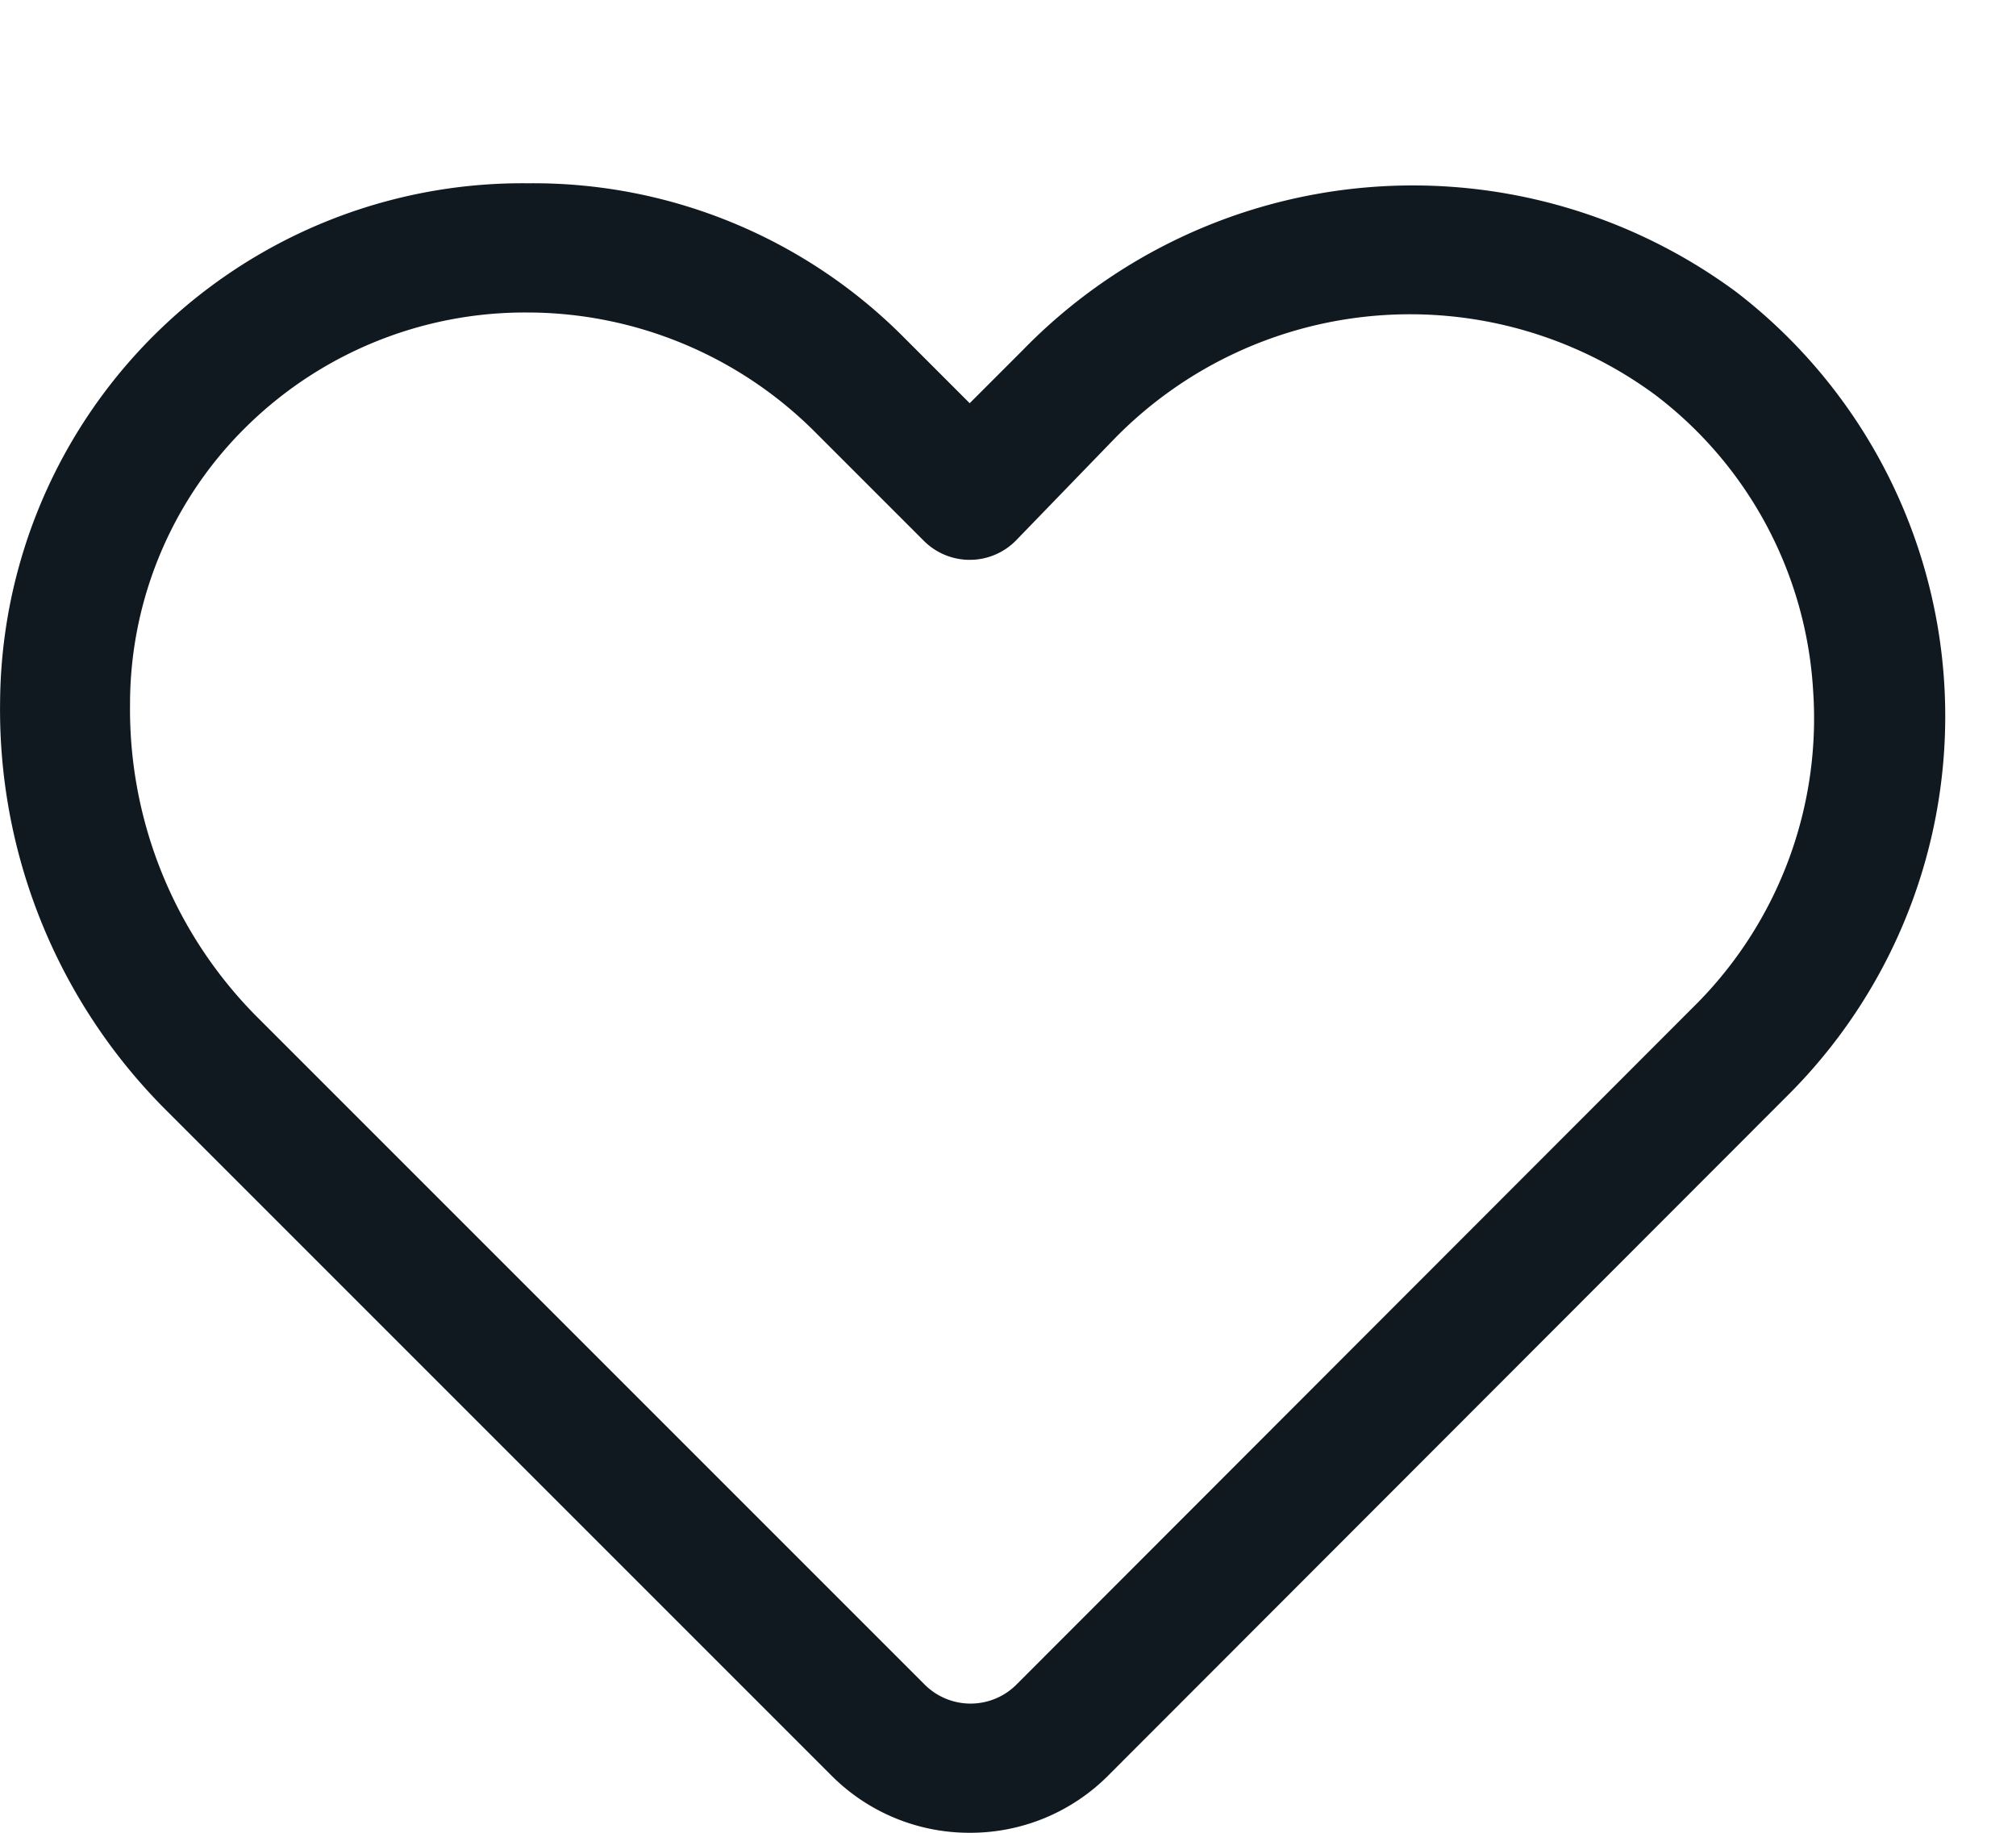
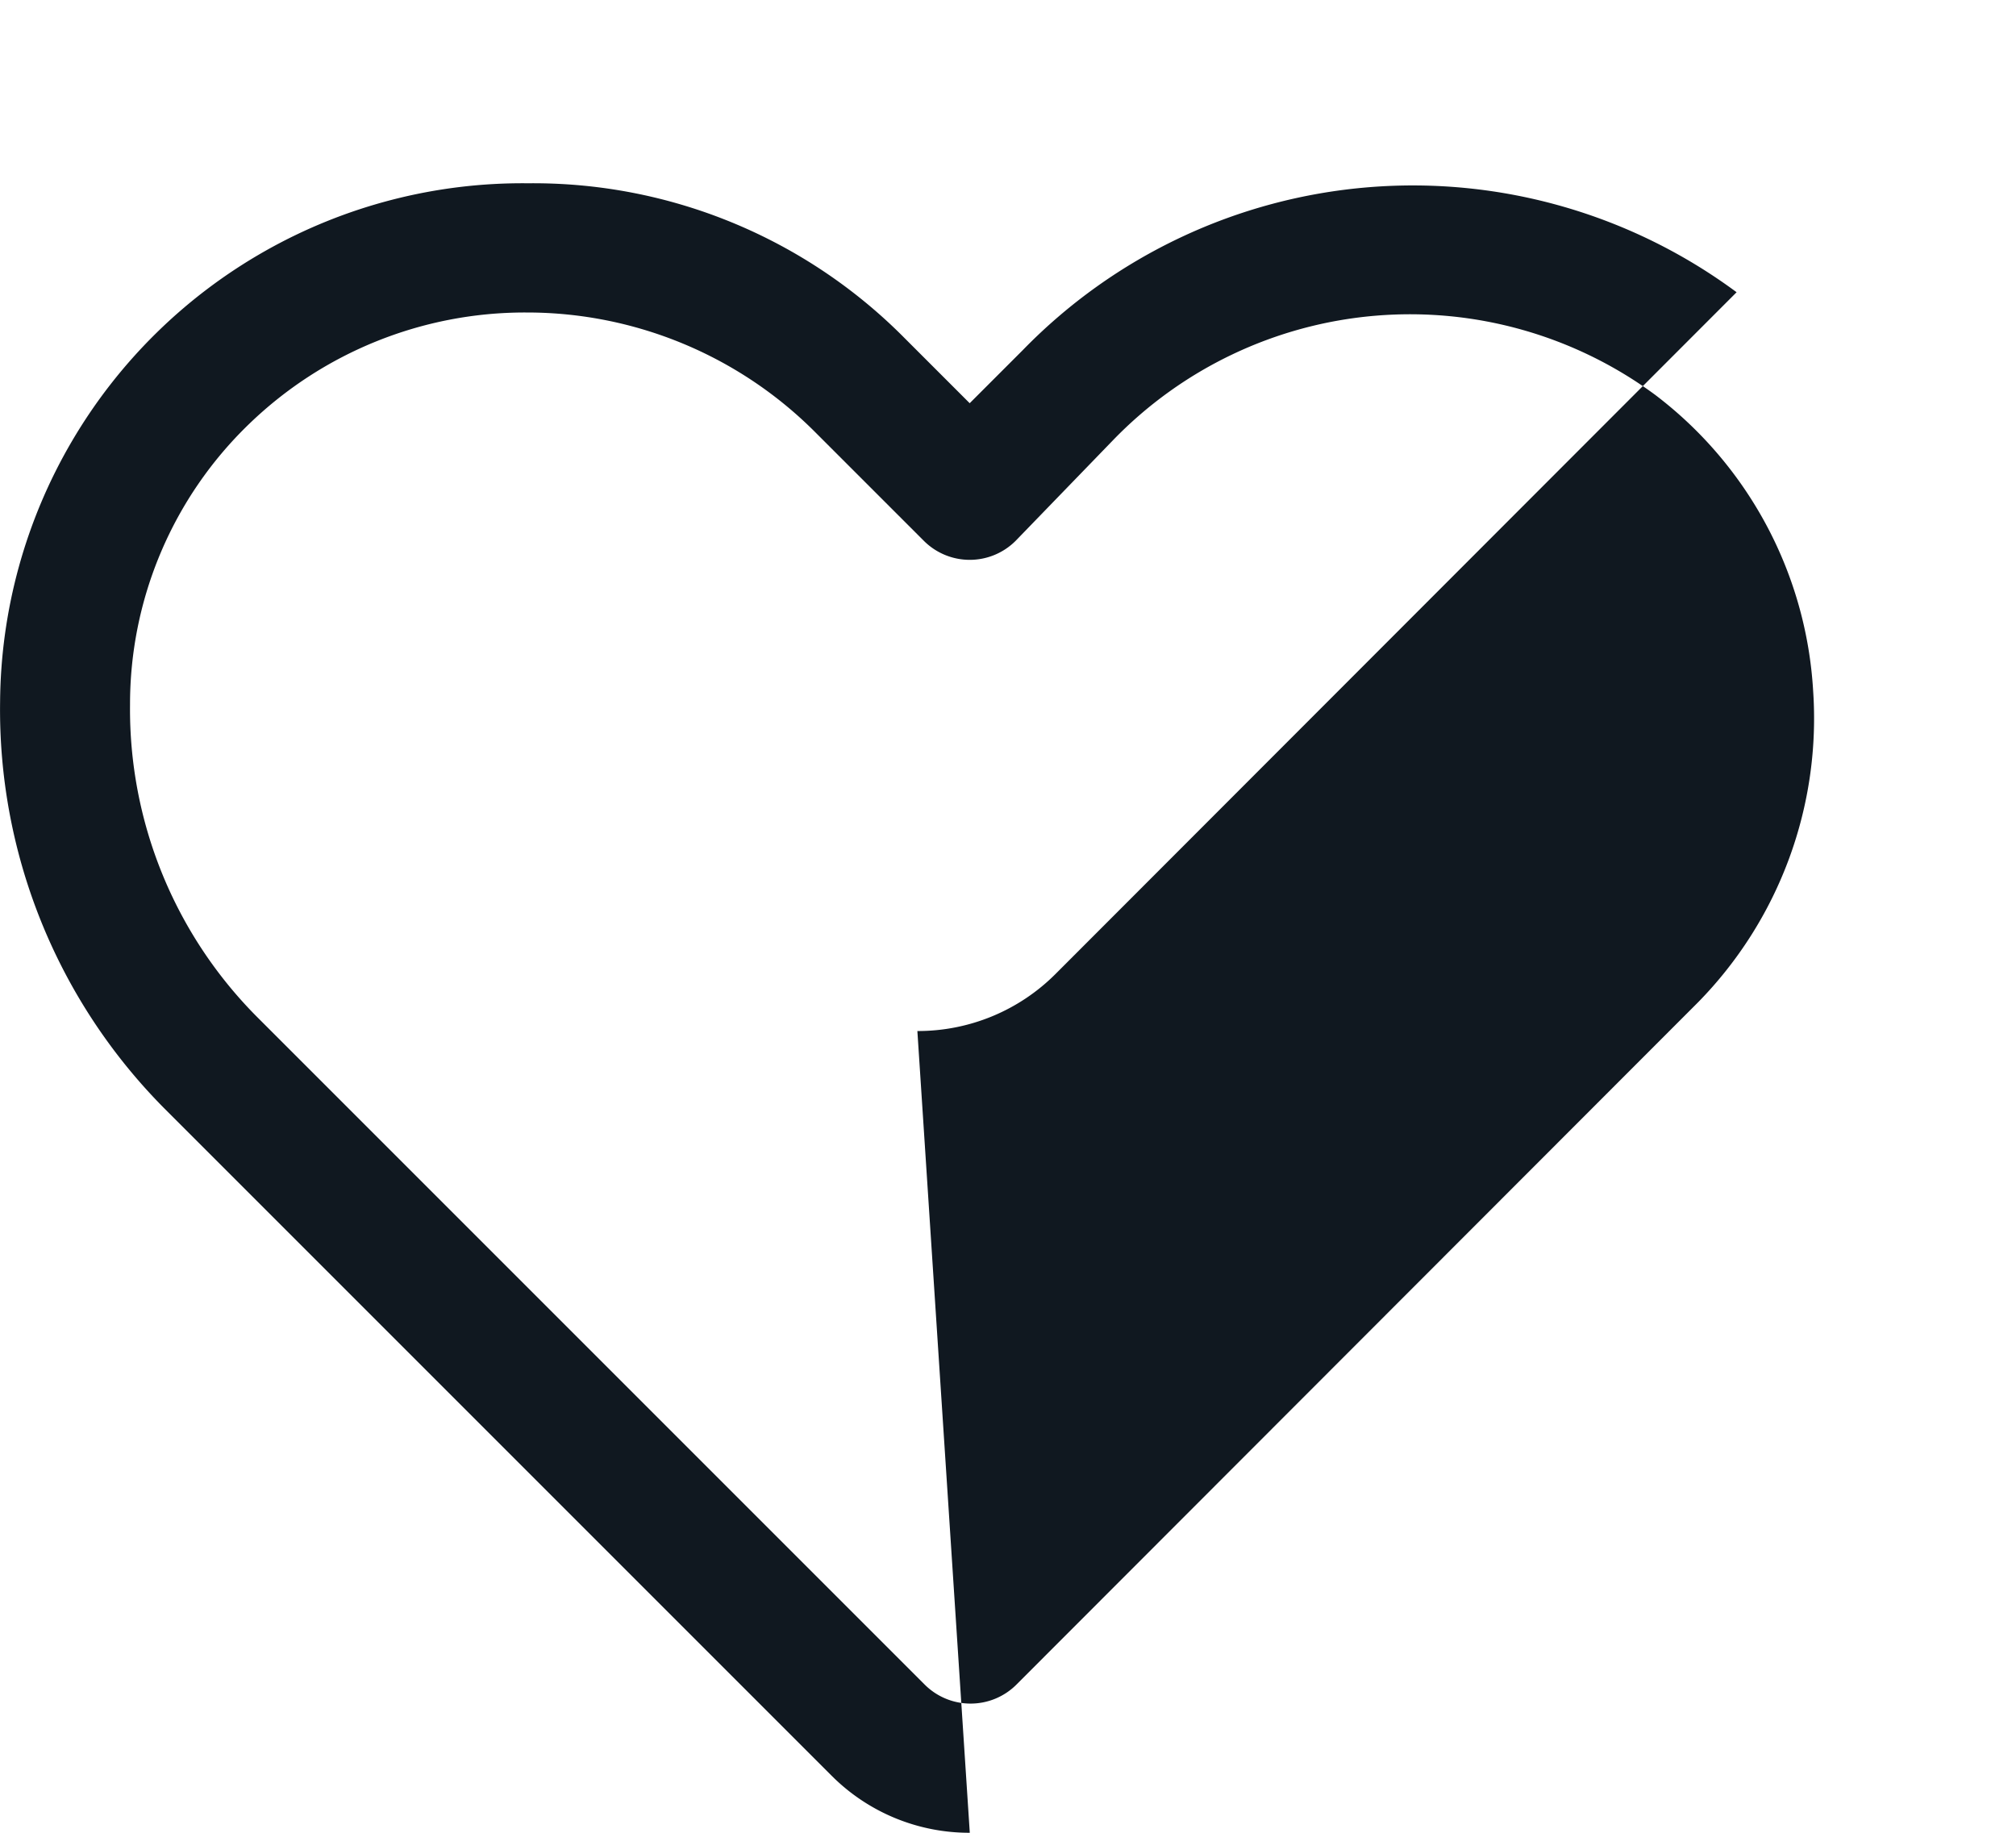
<svg xmlns="http://www.w3.org/2000/svg" width="22" height="20" viewBox="0 0 22 20">
  <g id="グループ_23" data-name="グループ 23" transform="translate(-1327 -38)">
-     <rect id="長方形_108" data-name="長方形 108" width="22" height="20" transform="translate(1327 38)" fill="none" />
-     <path id="パス_17" data-name="パス 17" d="M11.632,21.29a2.123,2.123,0,0,1-1.508-.623l-7.29-7.29A6.172,6.172,0,0,1,1.05,8.952,5.7,5.7,0,0,1,6.811,3.29a5.7,5.7,0,0,1,4.112,1.692l.708.708.58-.58h0A5.939,5.939,0,0,1,20,4.479a5.839,5.839,0,0,1,.573,8.749l-7.432,7.439a2.123,2.123,0,0,1-1.508.623ZM6.783,4.7A4.332,4.332,0,0,0,3.768,5.916a4.247,4.247,0,0,0-1.3,3.065,4.756,4.756,0,0,0,1.38,3.4l7.29,7.29a.708.708,0,0,0,1.005,0l7.439-7.446a4.424,4.424,0,0,0,1.253-3.4A4.374,4.374,0,0,0,19.113,5.6a4.509,4.509,0,0,0-5.924.5L12.134,7.19a.708.708,0,0,1-1.005,0l-1.2-1.2A4.445,4.445,0,0,0,6.811,4.7Z" transform="translate(1325.951 36.71)" fill="#101820" />
+     <path id="パス_17" data-name="パス 17" d="M11.632,21.29a2.123,2.123,0,0,1-1.508-.623l-7.29-7.29A6.172,6.172,0,0,1,1.05,8.952,5.7,5.7,0,0,1,6.811,3.29a5.7,5.7,0,0,1,4.112,1.692l.708.708.58-.58h0A5.939,5.939,0,0,1,20,4.479l-7.432,7.439a2.123,2.123,0,0,1-1.508.623ZM6.783,4.7A4.332,4.332,0,0,0,3.768,5.916a4.247,4.247,0,0,0-1.3,3.065,4.756,4.756,0,0,0,1.38,3.4l7.29,7.29a.708.708,0,0,0,1.005,0l7.439-7.446a4.424,4.424,0,0,0,1.253-3.4A4.374,4.374,0,0,0,19.113,5.6a4.509,4.509,0,0,0-5.924.5L12.134,7.19a.708.708,0,0,1-1.005,0l-1.2-1.2A4.445,4.445,0,0,0,6.811,4.7Z" transform="translate(1325.951 36.71)" fill="#101820" />
  </g>
</svg>